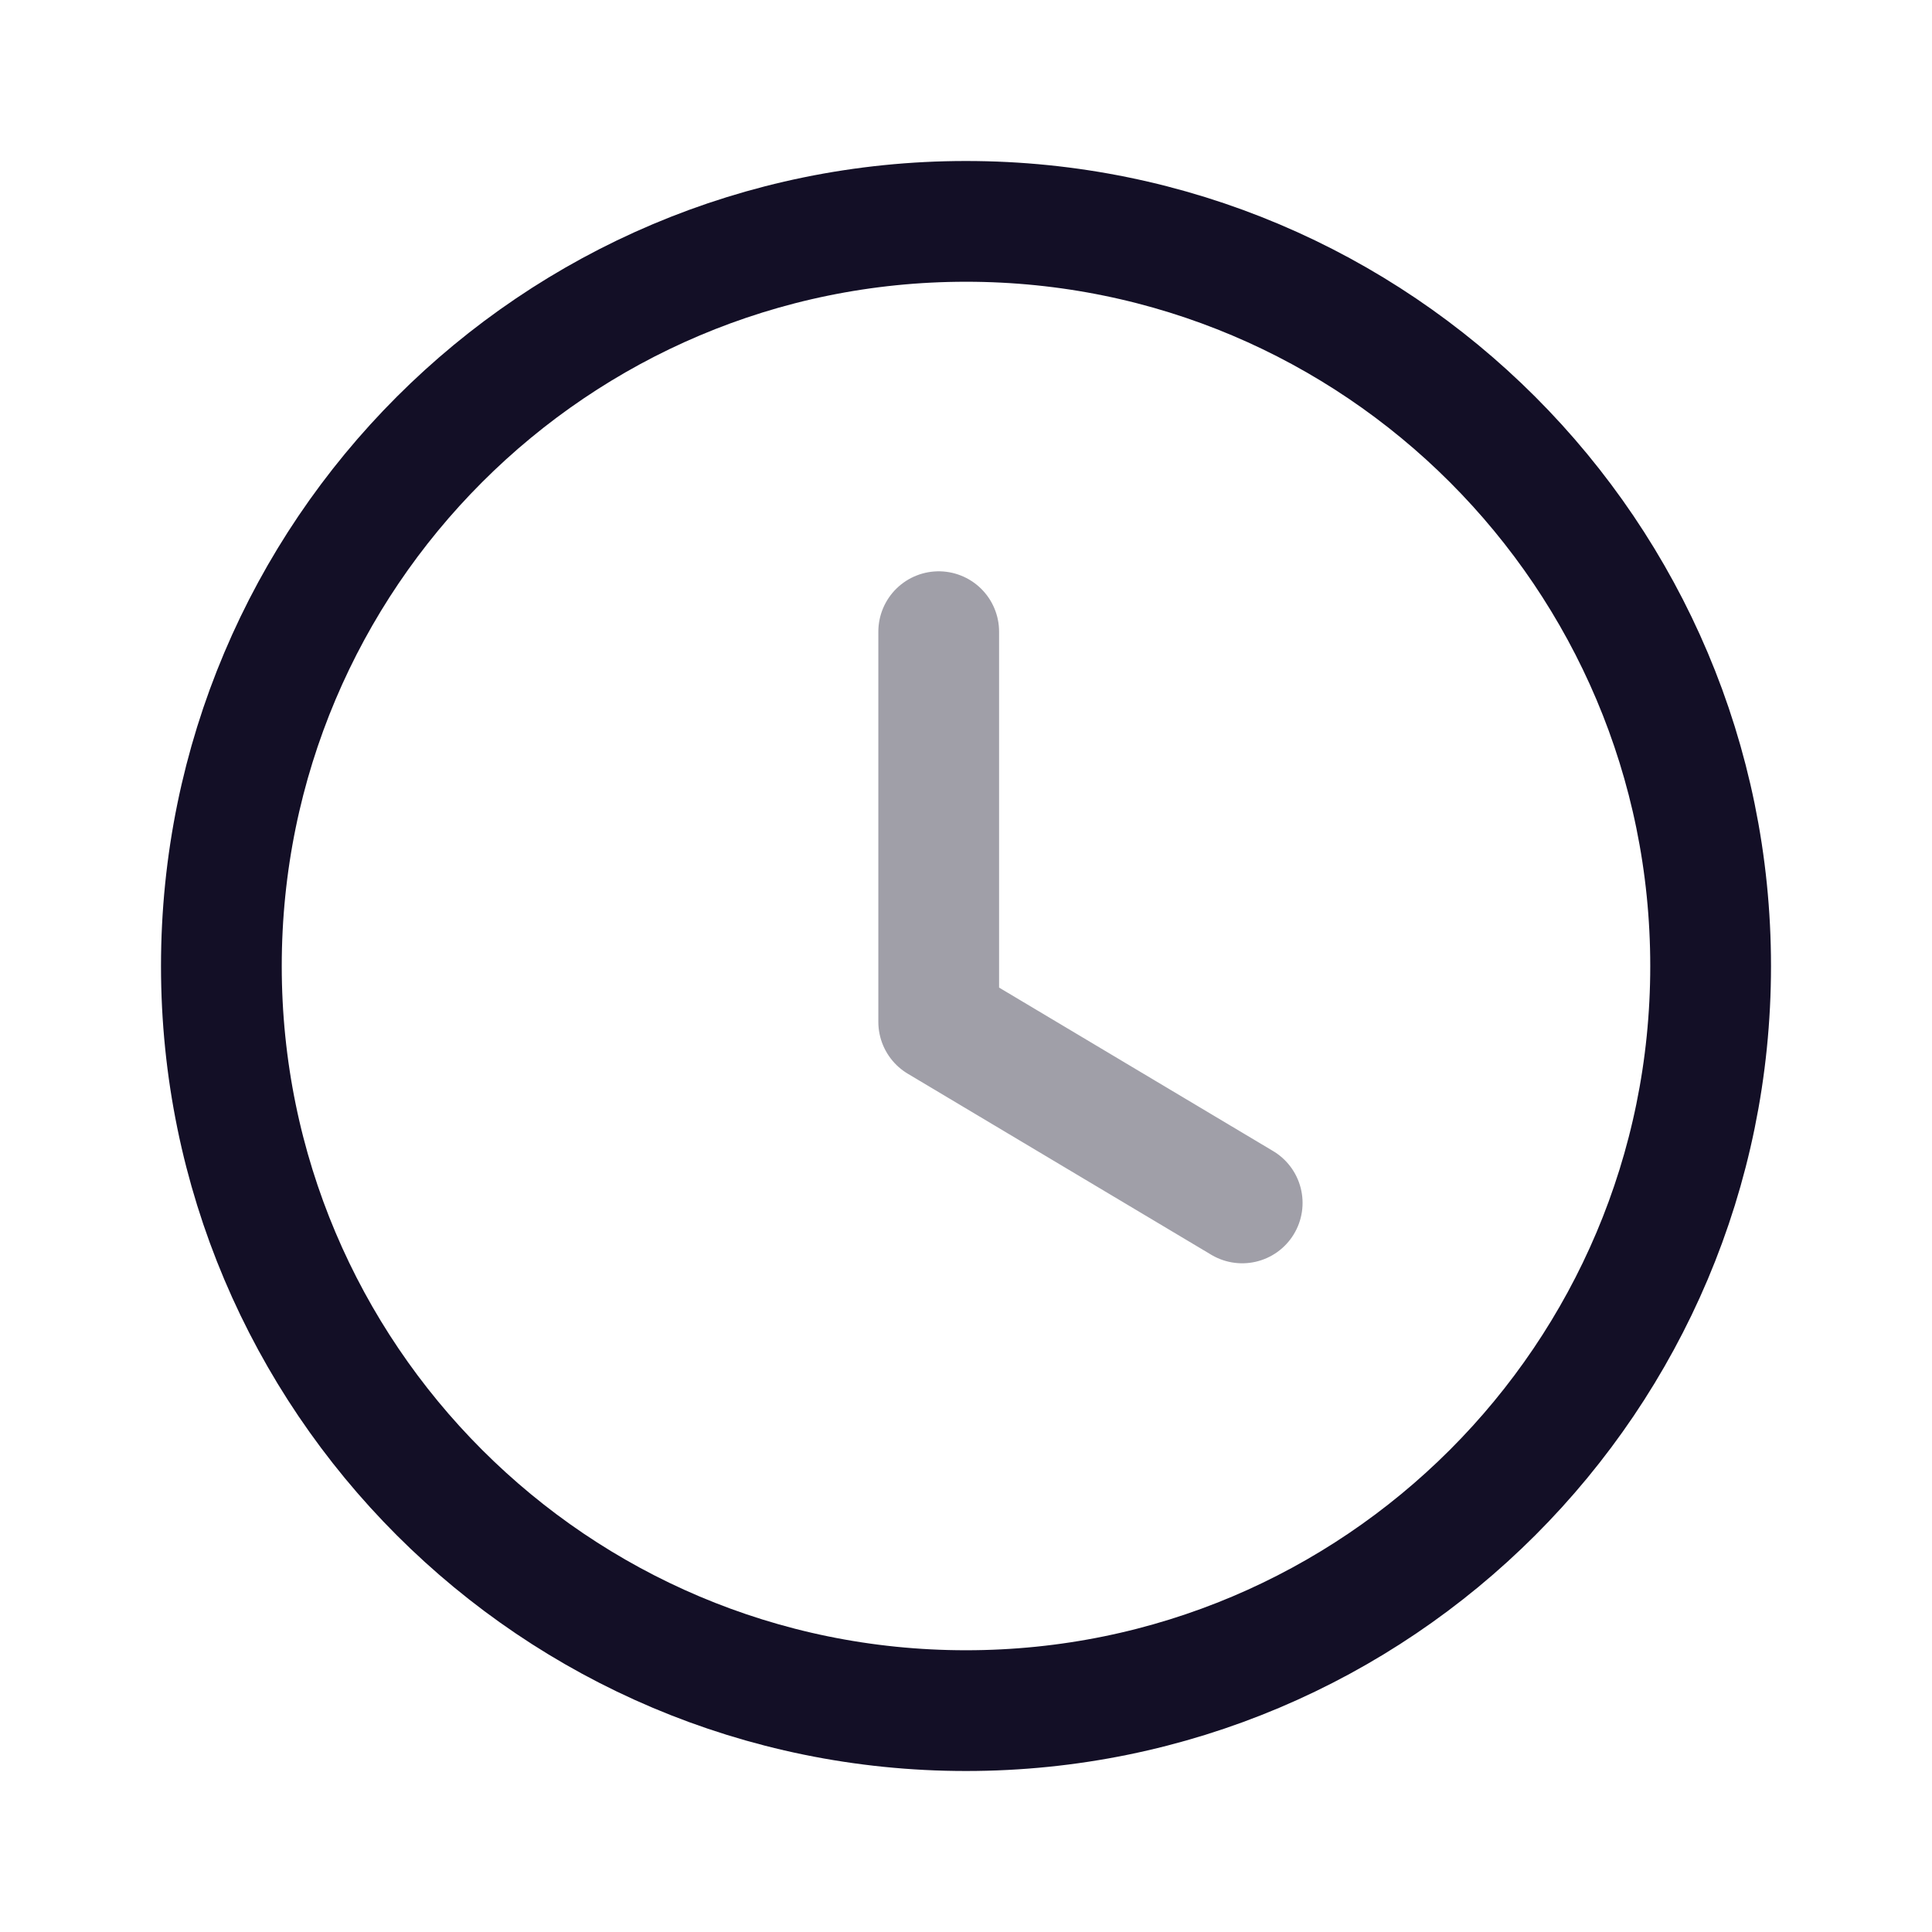
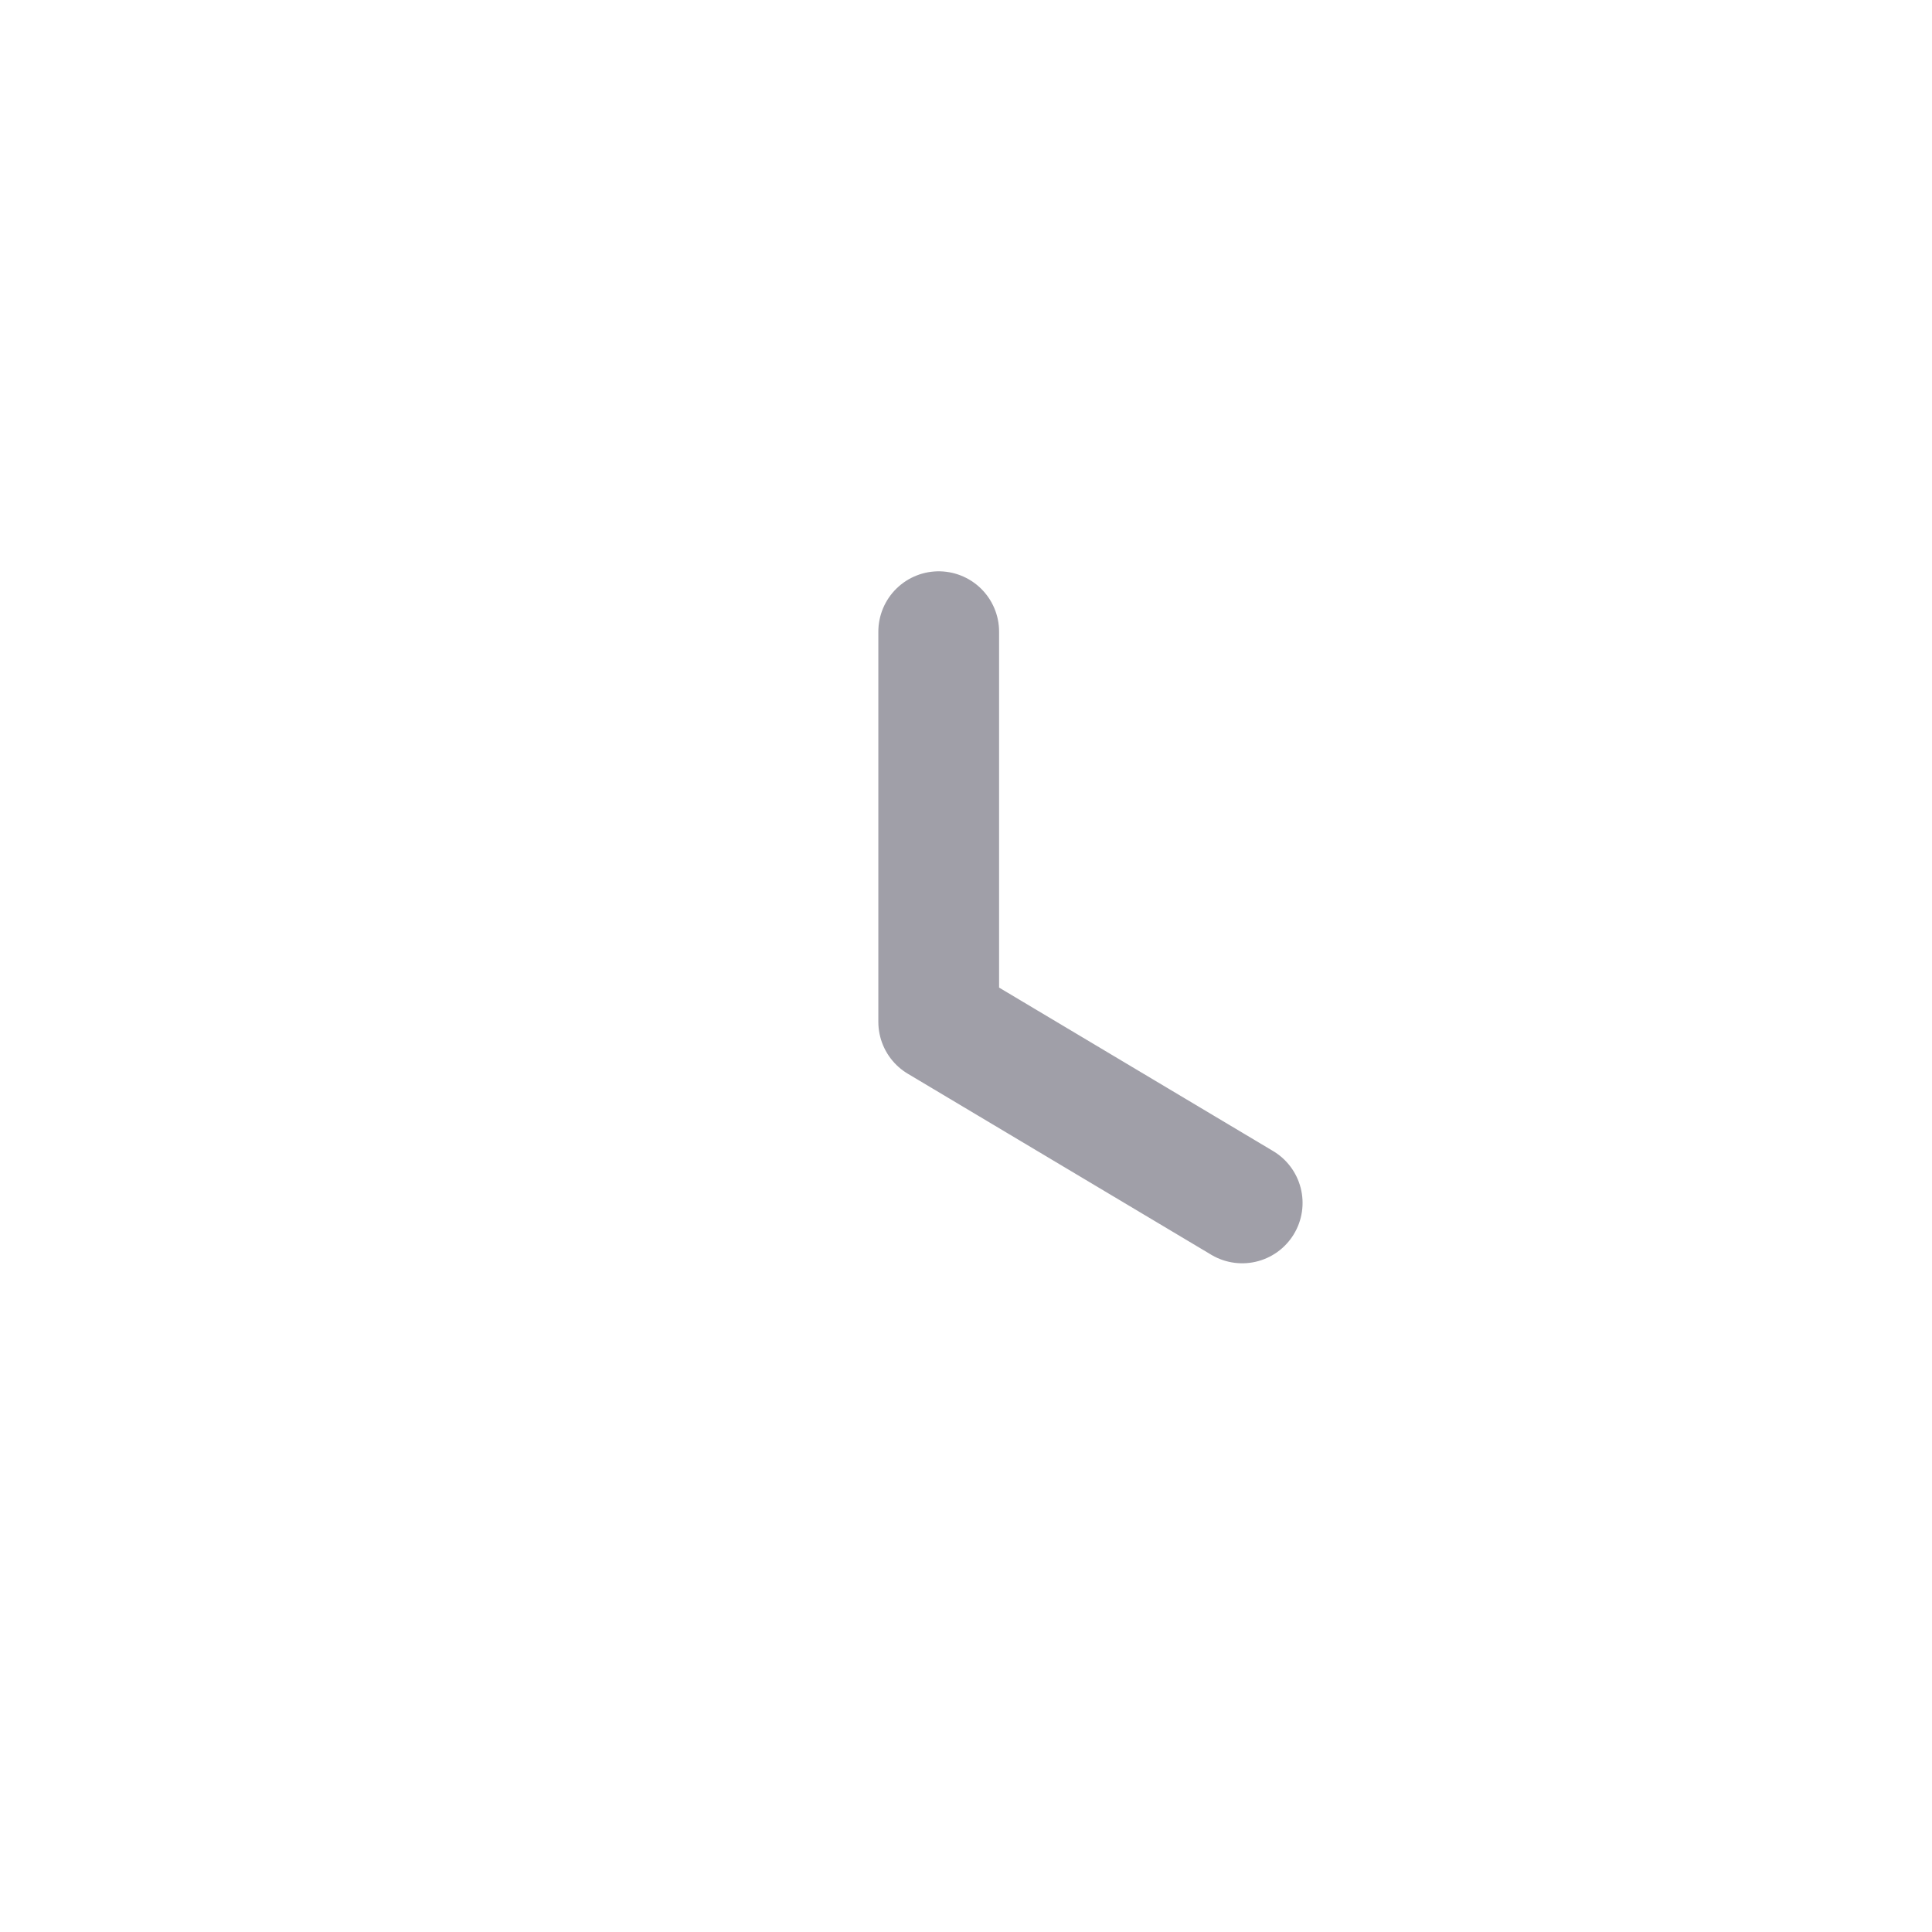
<svg xmlns="http://www.w3.org/2000/svg" width="800px" height="800px" viewBox="0 0 24 24" fill="none">
-   <path fill-rule="evenodd" clip-rule="evenodd" d="M21.25 12.001C21.25 17.11 17.109 21.25 12 21.25C6.891 21.25 2.75 17.11 2.75 12.001C2.75 6.891 6.891 2.75 12 2.75C17.109 2.75 21.25 6.891 21.25 12.001Z" stroke="#130F26" stroke-width="1.5" stroke-linecap="round" stroke-linejoin="round" />
  <path opacity="0.4" d="M15.431 14.943L11.661 12.694V7.847" stroke="#130F26" stroke-width="1.5" stroke-linecap="round" stroke-linejoin="round" />
</svg>